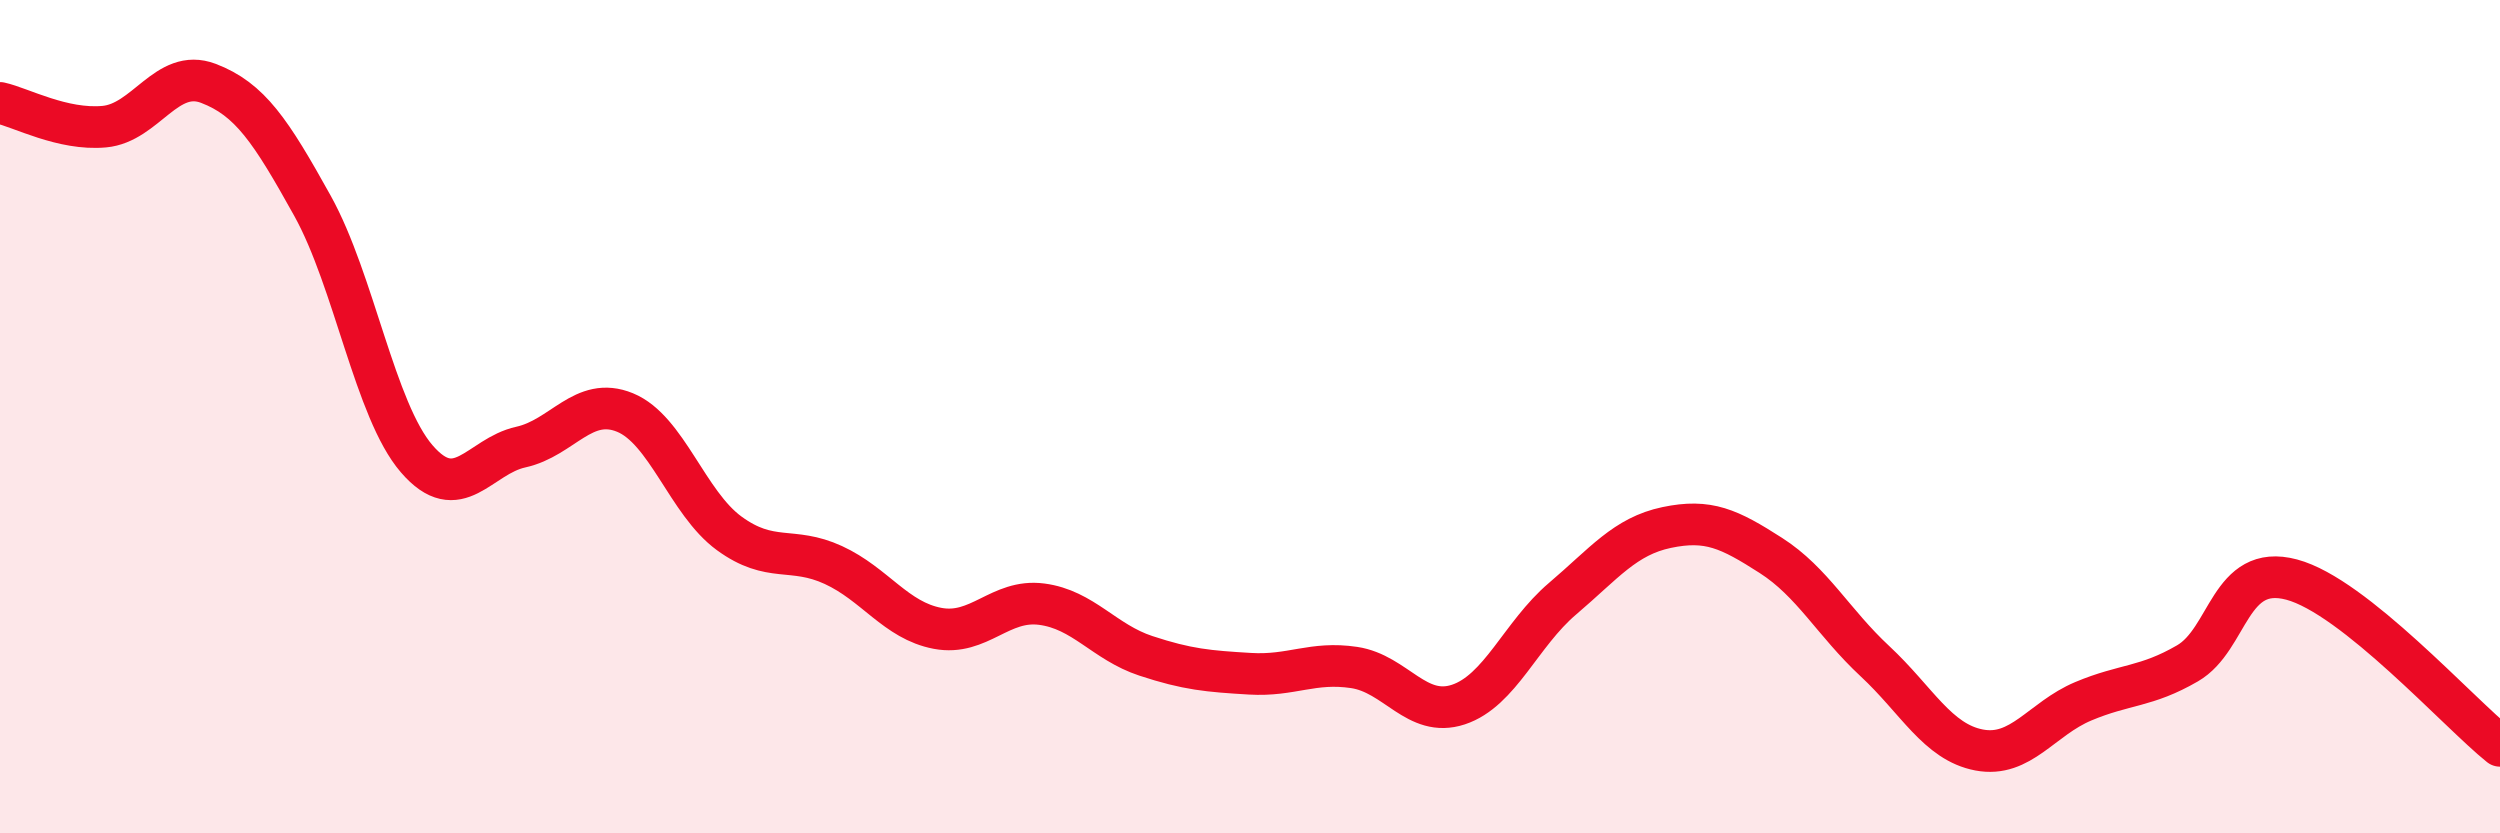
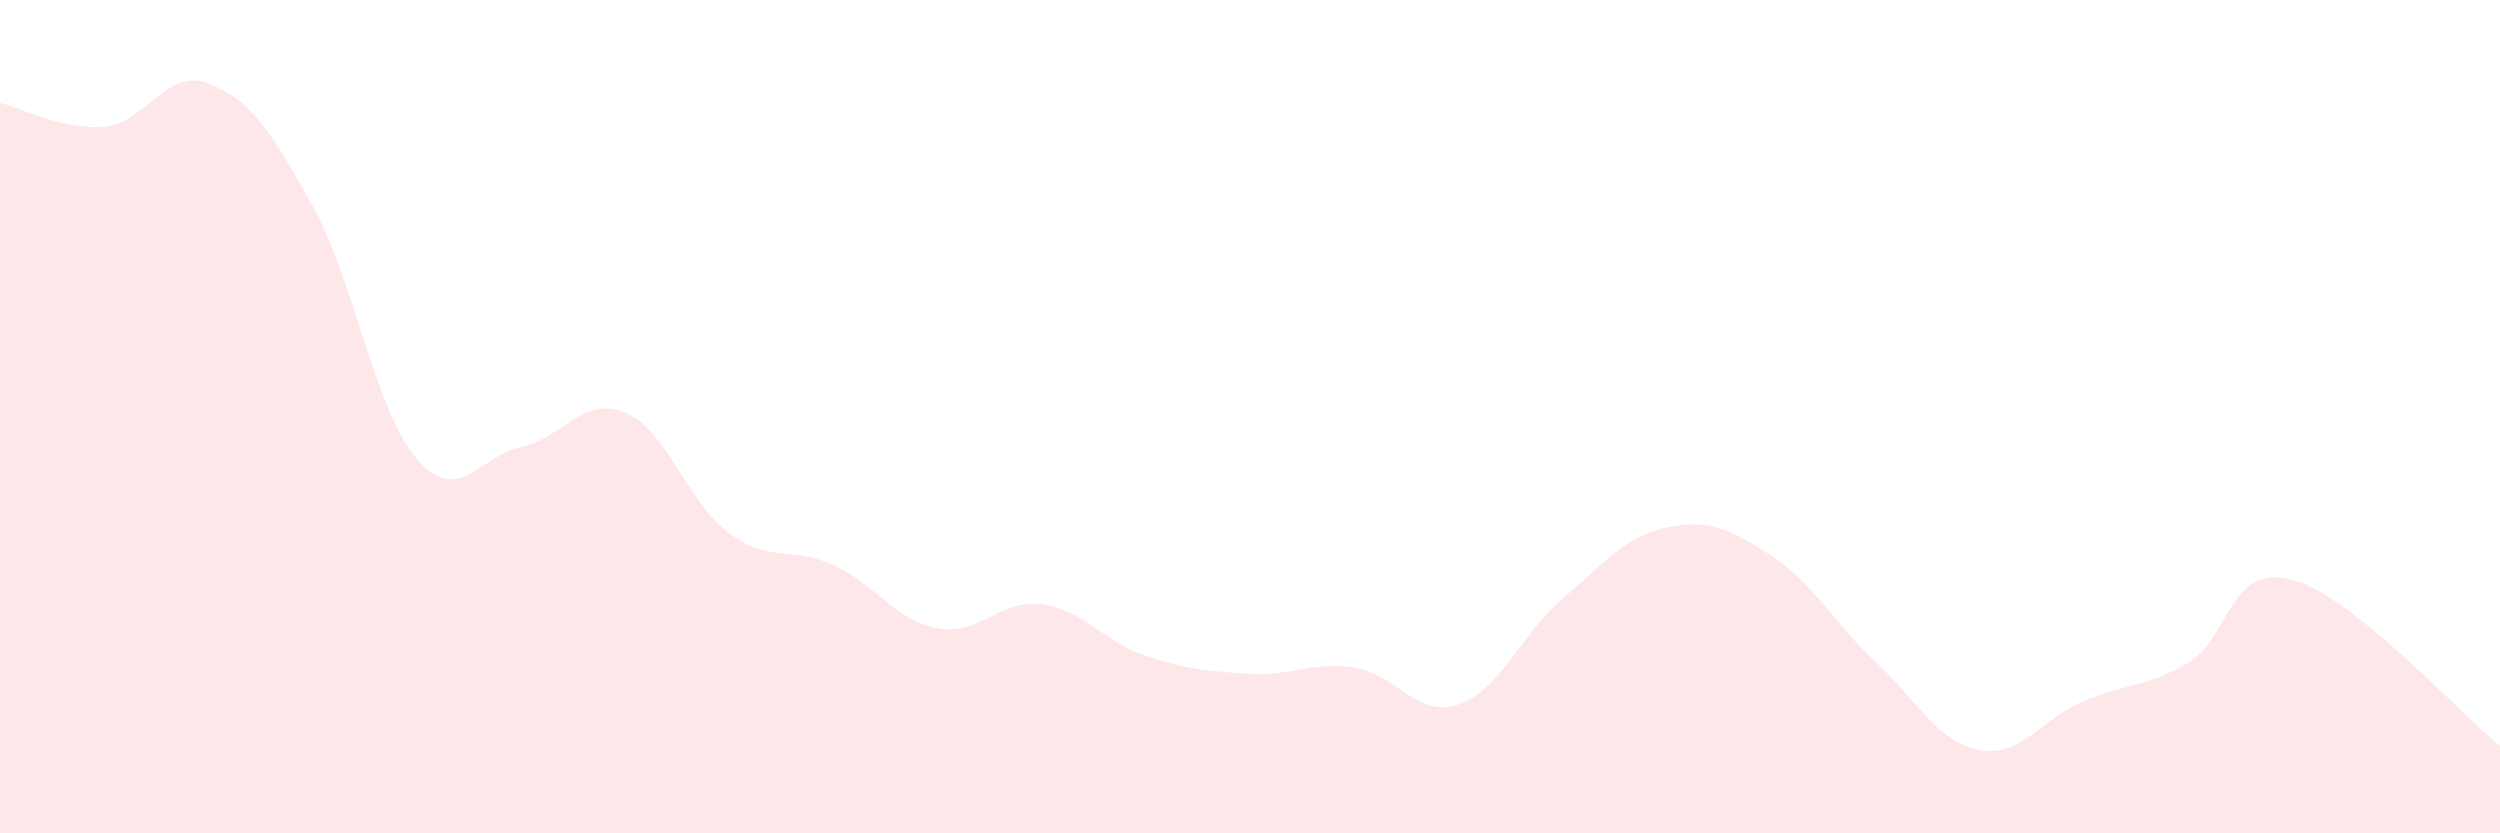
<svg xmlns="http://www.w3.org/2000/svg" width="60" height="20" viewBox="0 0 60 20">
  <path d="M 0,2.47 C 0.5,2.58 1.5,3.13 2.5,3.04 C 3.5,2.95 4,1.62 5,2 C 6,2.38 6.5,3.14 7.5,4.94 C 8.5,6.74 9,9.85 10,11.01 C 11,12.17 11.5,10.95 12.5,10.73 C 13.5,10.51 14,9.49 15,9.9 C 16,10.31 16.5,12.07 17.5,12.8 C 18.5,13.53 19,13.1 20,13.56 C 21,14.02 21.5,14.89 22.5,15.08 C 23.5,15.27 24,14.37 25,14.5 C 26,14.63 26.5,15.41 27.5,15.74 C 28.5,16.07 29,16.11 30,16.17 C 31,16.23 31.5,15.87 32.5,16.02 C 33.5,16.17 34,17.24 35,16.91 C 36,16.58 36.5,15.22 37.5,14.37 C 38.5,13.52 39,12.87 40,12.66 C 41,12.45 41.5,12.69 42.5,13.33 C 43.5,13.97 44,14.94 45,15.87 C 46,16.8 46.5,17.81 47.5,18 C 48.5,18.19 49,17.25 50,16.83 C 51,16.41 51.5,16.5 52.5,15.92 C 53.5,15.34 53.5,13.51 55,13.91 C 56.5,14.31 59,17.1 60,17.9L60 20L0 20Z" fill="#EB0A25" opacity="0.1" stroke-linecap="round" stroke-linejoin="round" />
-   <path d="M 0,2.47 C 0.5,2.58 1.5,3.13 2.5,3.04 C 3.5,2.95 4,1.62 5,2 C 6,2.38 6.5,3.14 7.5,4.94 C 8.5,6.74 9,9.85 10,11.01 C 11,12.17 11.5,10.95 12.5,10.73 C 13.5,10.51 14,9.49 15,9.9 C 16,10.31 16.5,12.07 17.5,12.8 C 18.5,13.53 19,13.1 20,13.56 C 21,14.02 21.5,14.89 22.5,15.08 C 23.5,15.27 24,14.37 25,14.5 C 26,14.63 26.5,15.41 27.5,15.74 C 28.5,16.07 29,16.11 30,16.17 C 31,16.23 31.5,15.87 32.5,16.02 C 33.5,16.17 34,17.24 35,16.91 C 36,16.58 36.5,15.22 37.5,14.37 C 38.5,13.52 39,12.87 40,12.66 C 41,12.45 41.5,12.69 42.5,13.33 C 43.5,13.97 44,14.94 45,15.87 C 46,16.8 46.5,17.81 47.5,18 C 48.5,18.19 49,17.25 50,16.83 C 51,16.41 51.5,16.5 52.5,15.92 C 53.5,15.34 53.5,13.51 55,13.91 C 56.5,14.31 59,17.1 60,17.9" stroke="#EB0A25" stroke-width="1" fill="none" stroke-linecap="round" stroke-linejoin="round" />
</svg>